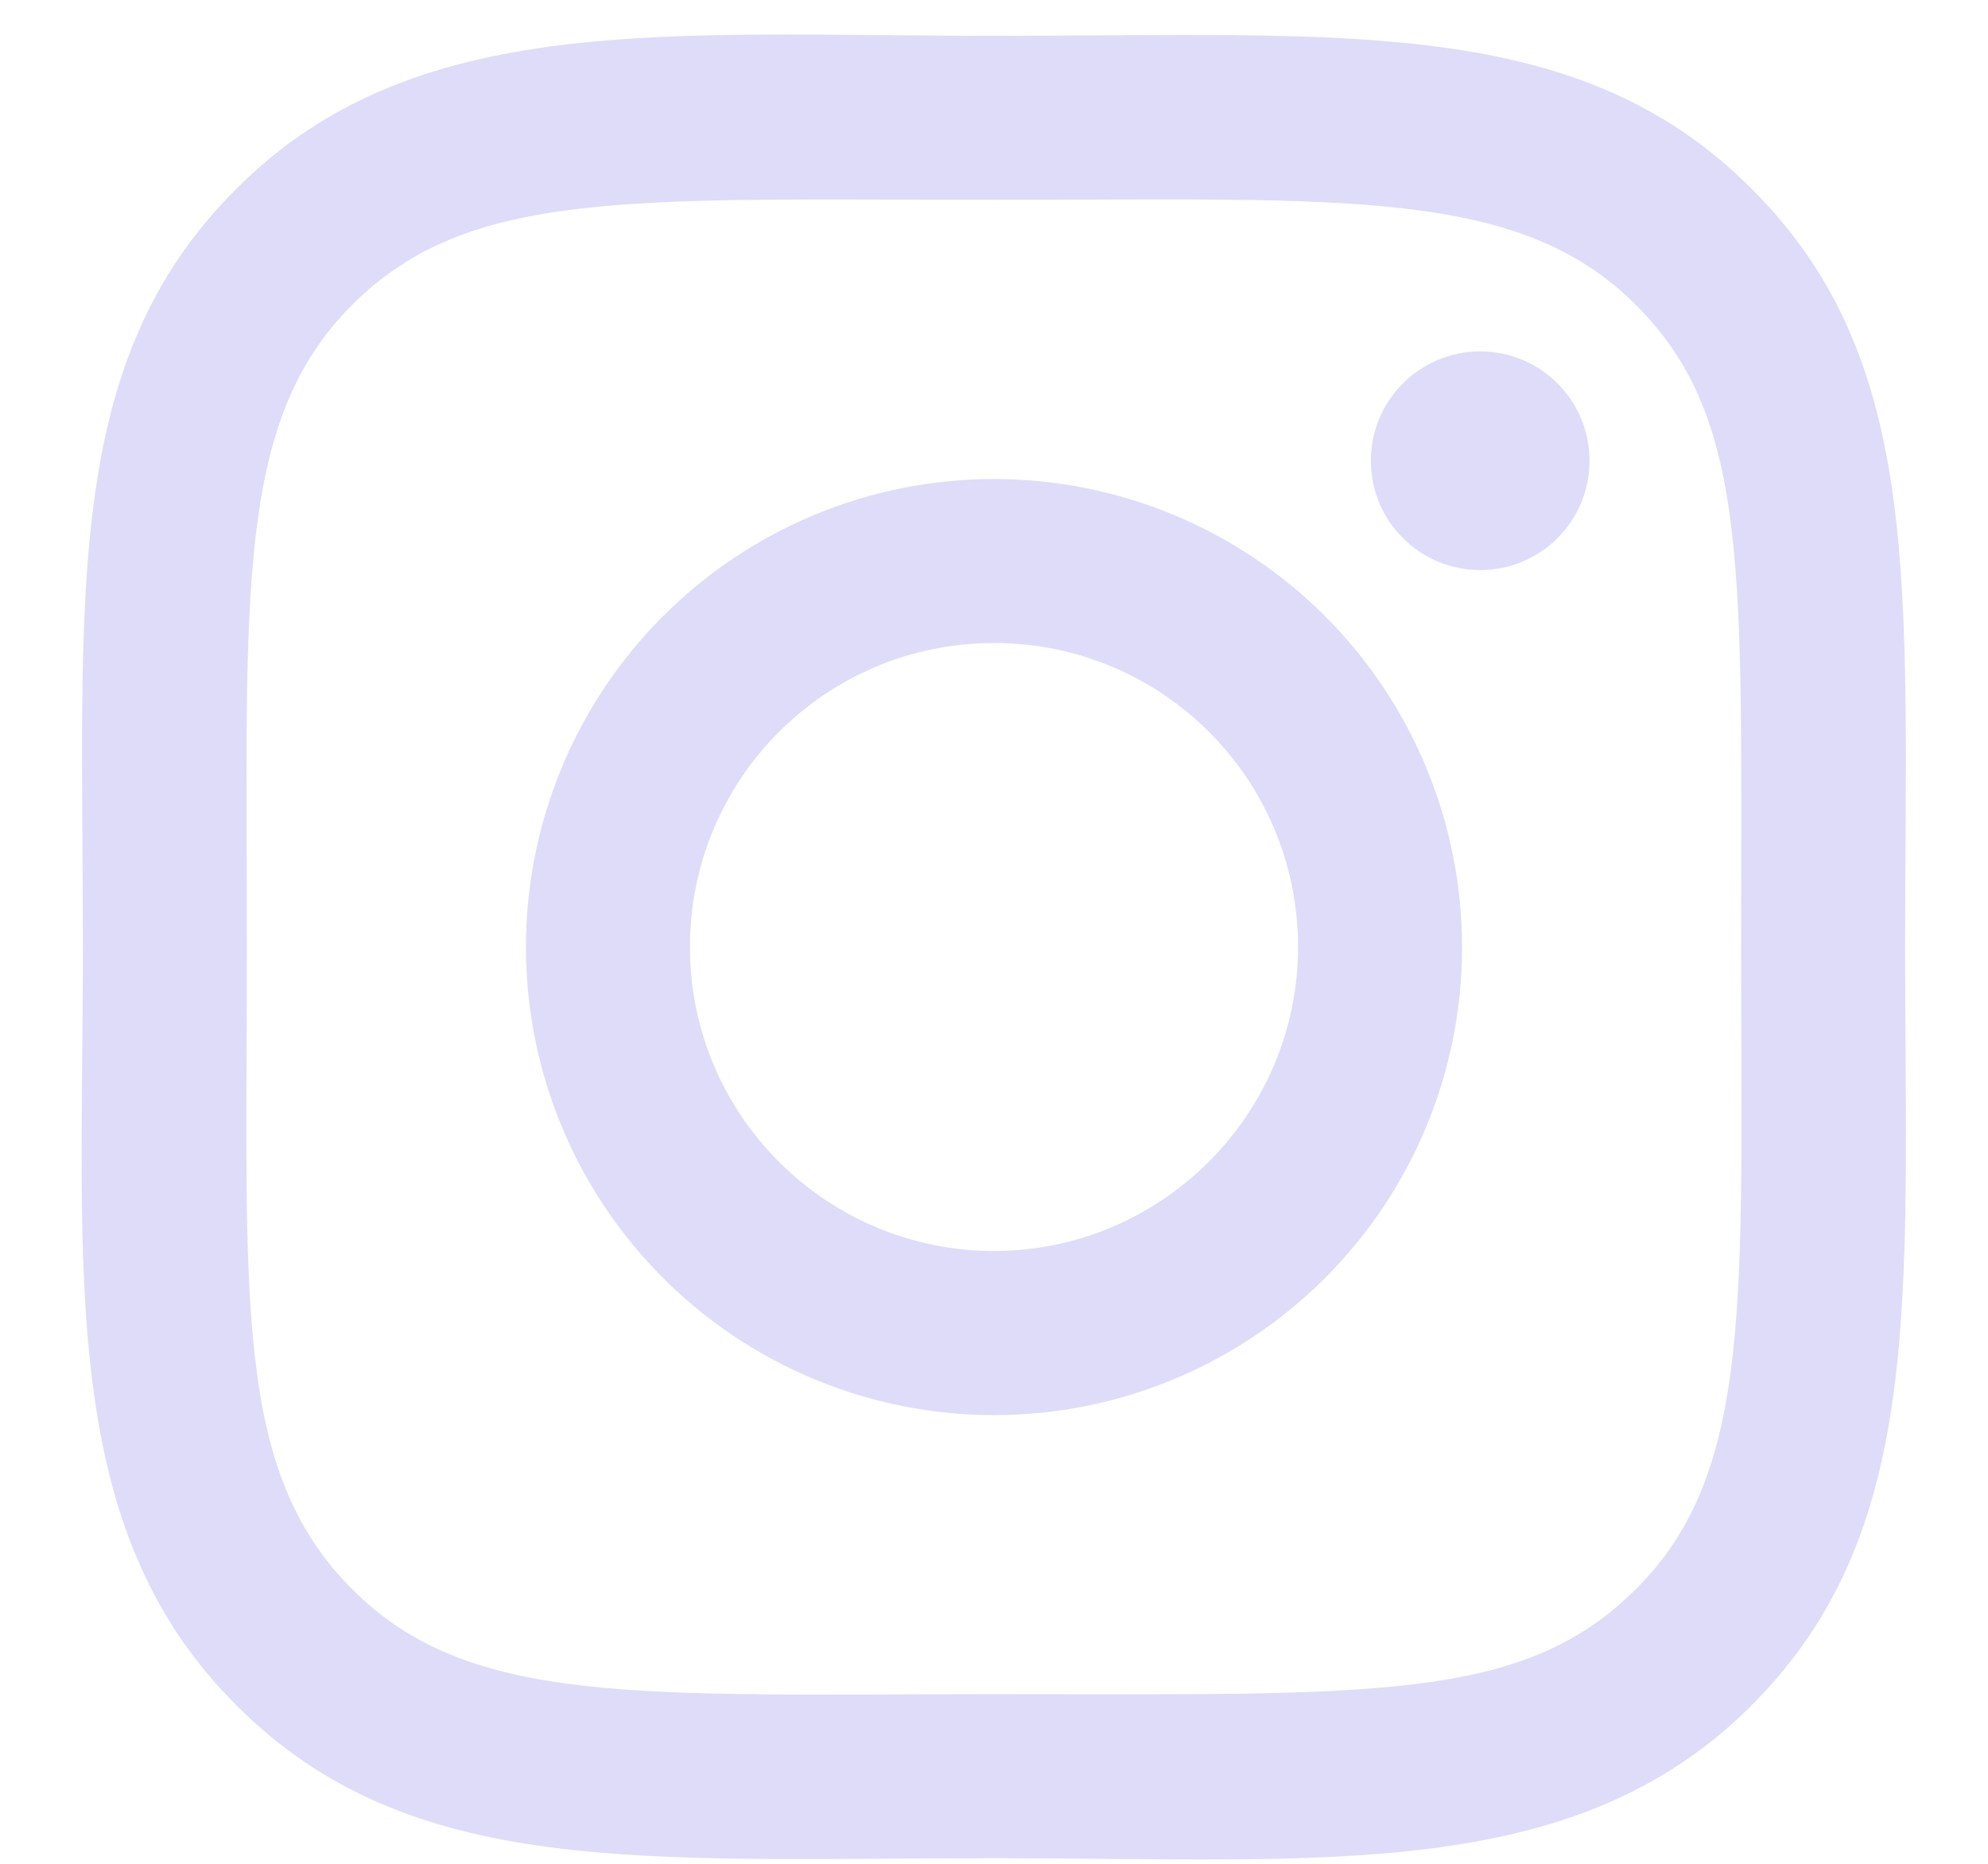
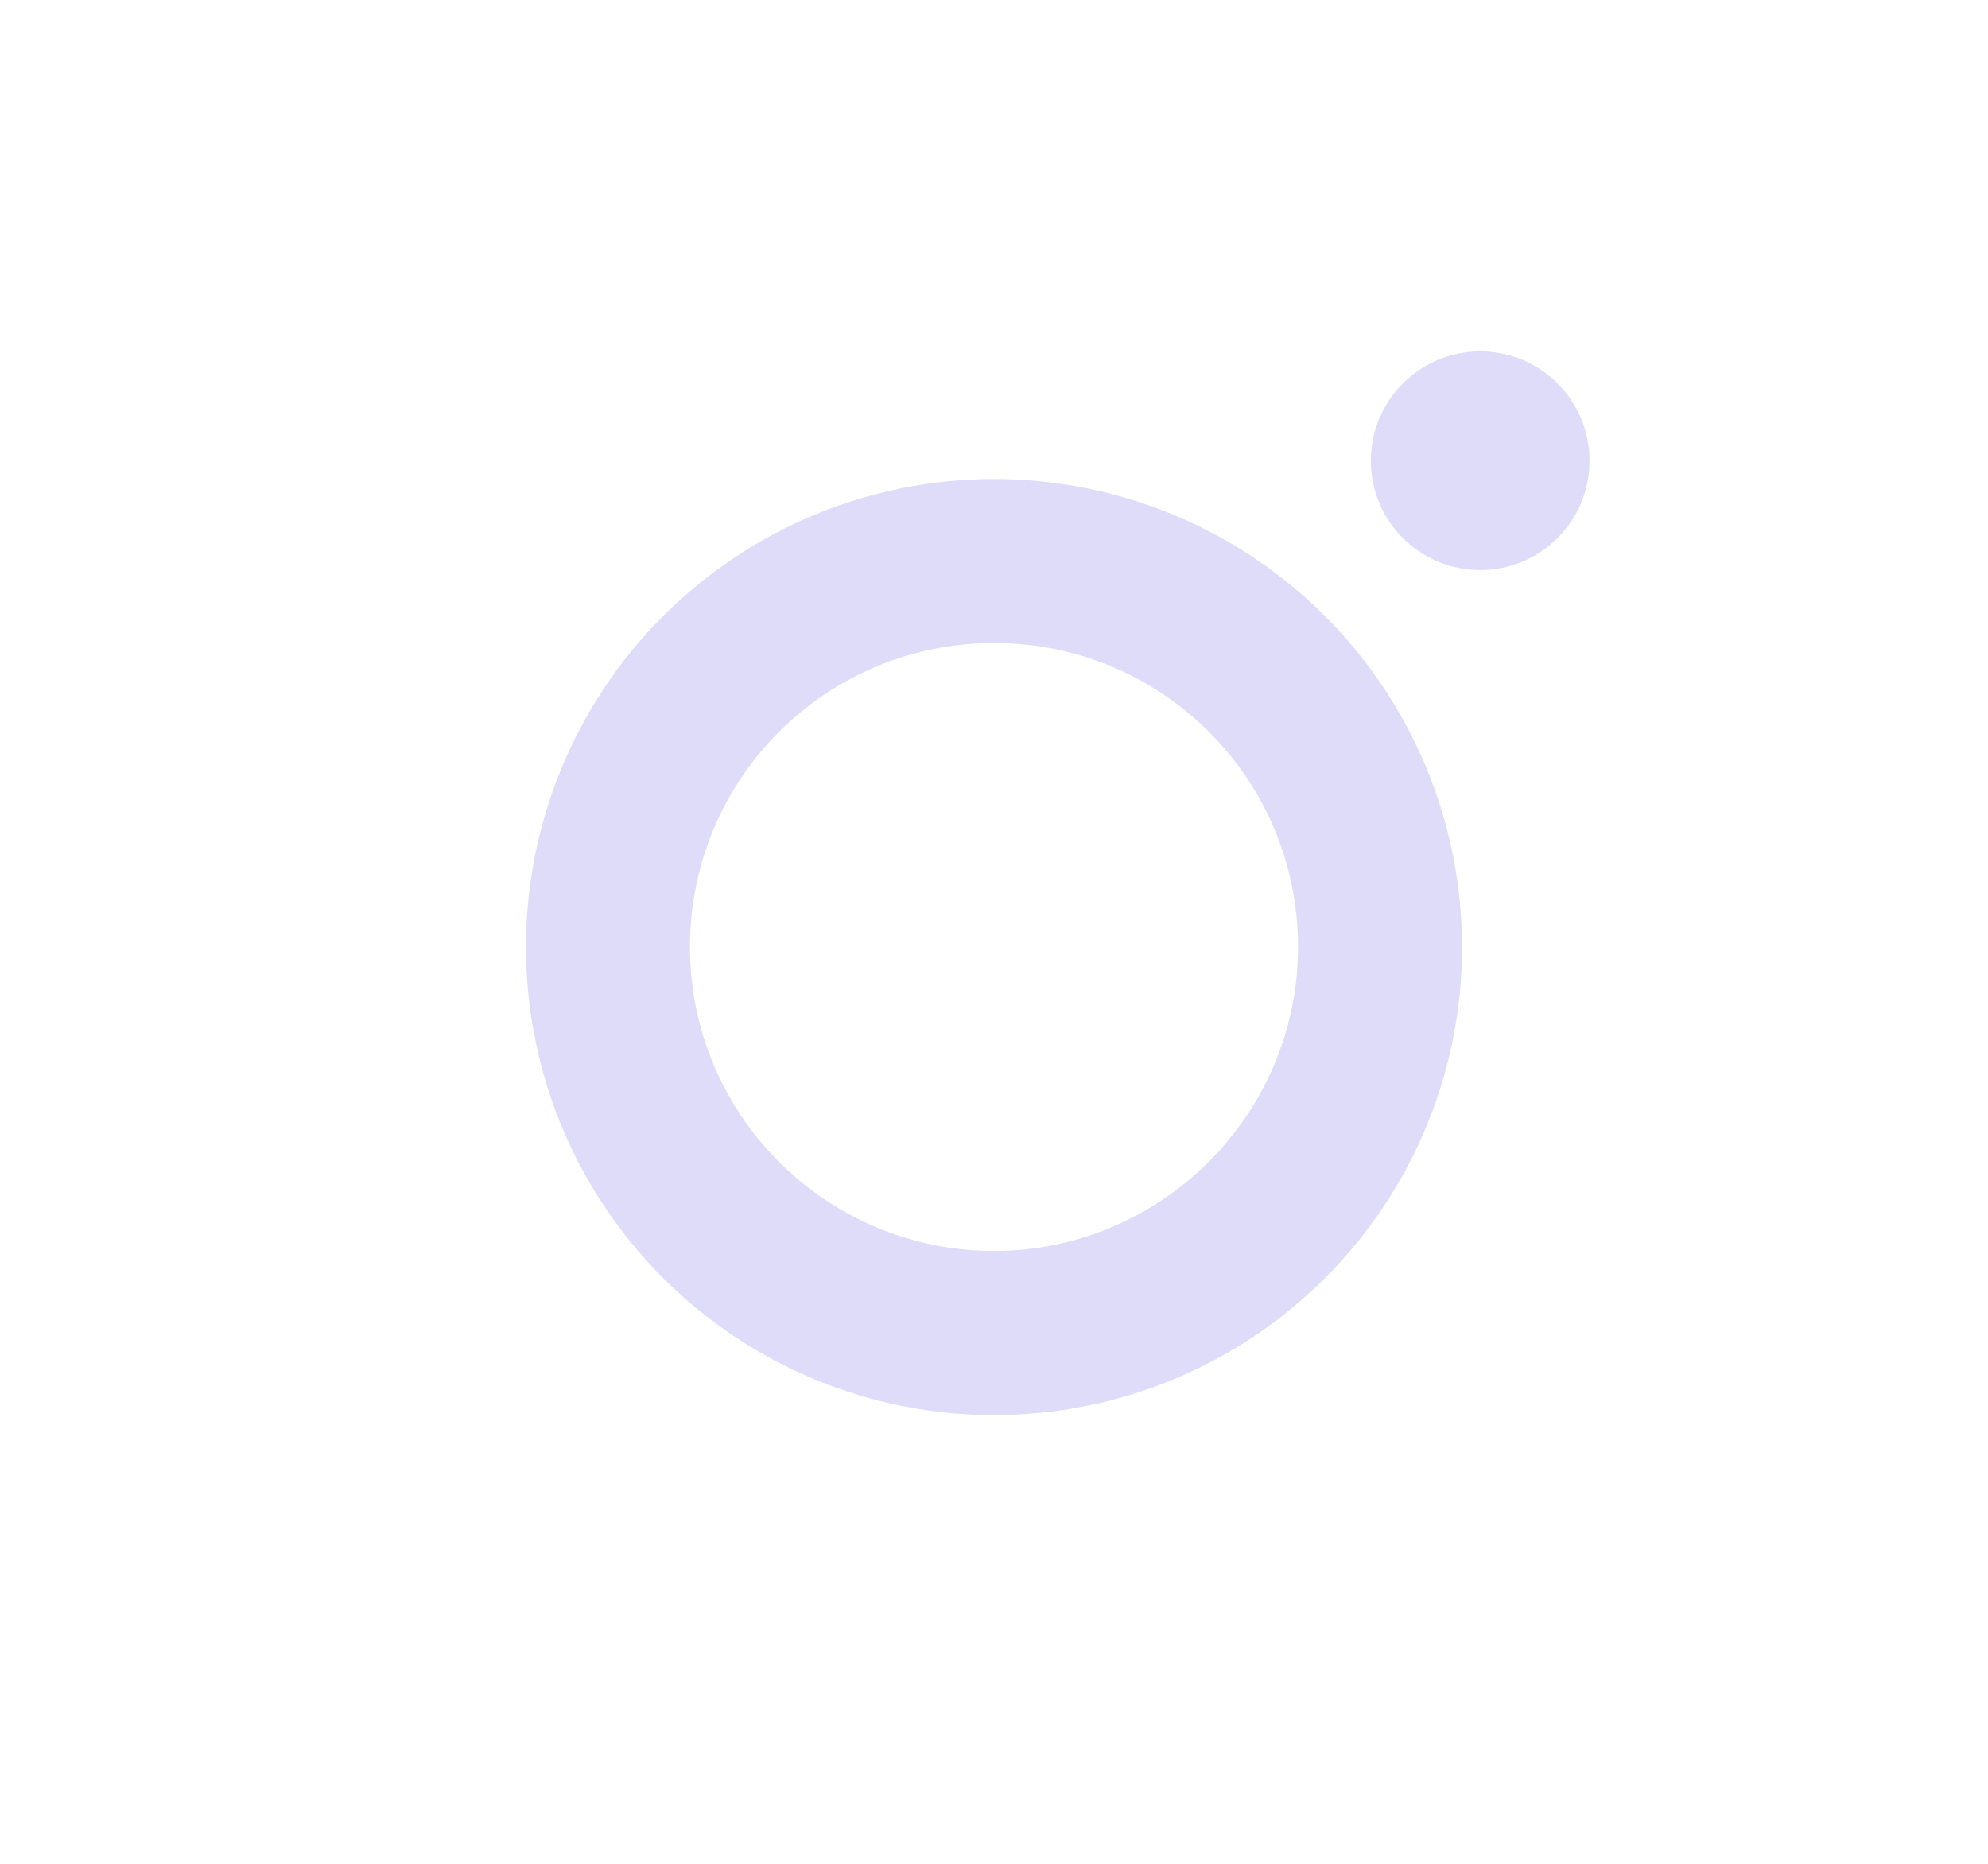
<svg xmlns="http://www.w3.org/2000/svg" width="16" height="15" viewBox="0 0 16 15" fill="none">
-   <path d="M14.1 1.522C12.7 0.115 10.82 0.288 8 0.288C5.36 0.288 3.333 0.082 1.9 1.522C0.493 2.922 0.667 4.802 0.667 7.622C0.667 10.255 0.46 12.288 1.9 13.722C3.3 15.128 5.18 14.955 8 14.955C10.64 14.955 12.667 15.162 14.1 13.722C15.5 12.322 15.333 10.442 15.333 7.622C15.333 4.748 15.493 2.908 14.1 1.522ZM13.167 12.788C12.253 13.702 11.047 13.635 8 13.635C5.14 13.635 3.773 13.735 2.833 12.788C1.873 11.828 1.987 10.448 1.987 7.622C1.987 4.802 1.887 3.402 2.833 2.455C3.773 1.515 5.067 1.608 8 1.608C10.82 1.608 12.22 1.508 13.167 2.455C14.087 3.375 14.013 4.602 14.013 7.622C14.013 10.448 14.113 11.848 13.167 12.788Z" fill="#DFDCF9" />
  <path d="M8 3.855C7.001 3.855 6.043 4.252 5.336 4.959C4.63 5.665 4.233 6.623 4.233 7.622C4.233 8.621 4.63 9.58 5.337 10.286C6.043 10.992 7.002 11.389 8.001 11.389C9 11.389 9.958 10.992 10.664 10.286C11.371 9.579 11.768 8.621 11.767 7.622C11.767 6.623 11.37 5.665 10.664 4.958C9.957 4.252 8.999 3.855 8 3.855ZM8 10.068C6.653 10.068 5.553 8.975 5.553 7.622C5.553 6.268 6.647 5.175 8 5.175C9.353 5.175 10.447 6.268 10.447 7.622C10.447 8.968 9.347 10.068 8 10.068ZM11.913 2.828C11.427 2.828 11.033 3.222 11.033 3.708C11.033 4.195 11.427 4.588 11.913 4.588C12.4 4.588 12.793 4.195 12.793 3.708C12.793 3.222 12.4 2.828 11.913 2.828Z" fill="#DFDCF9" />
</svg>